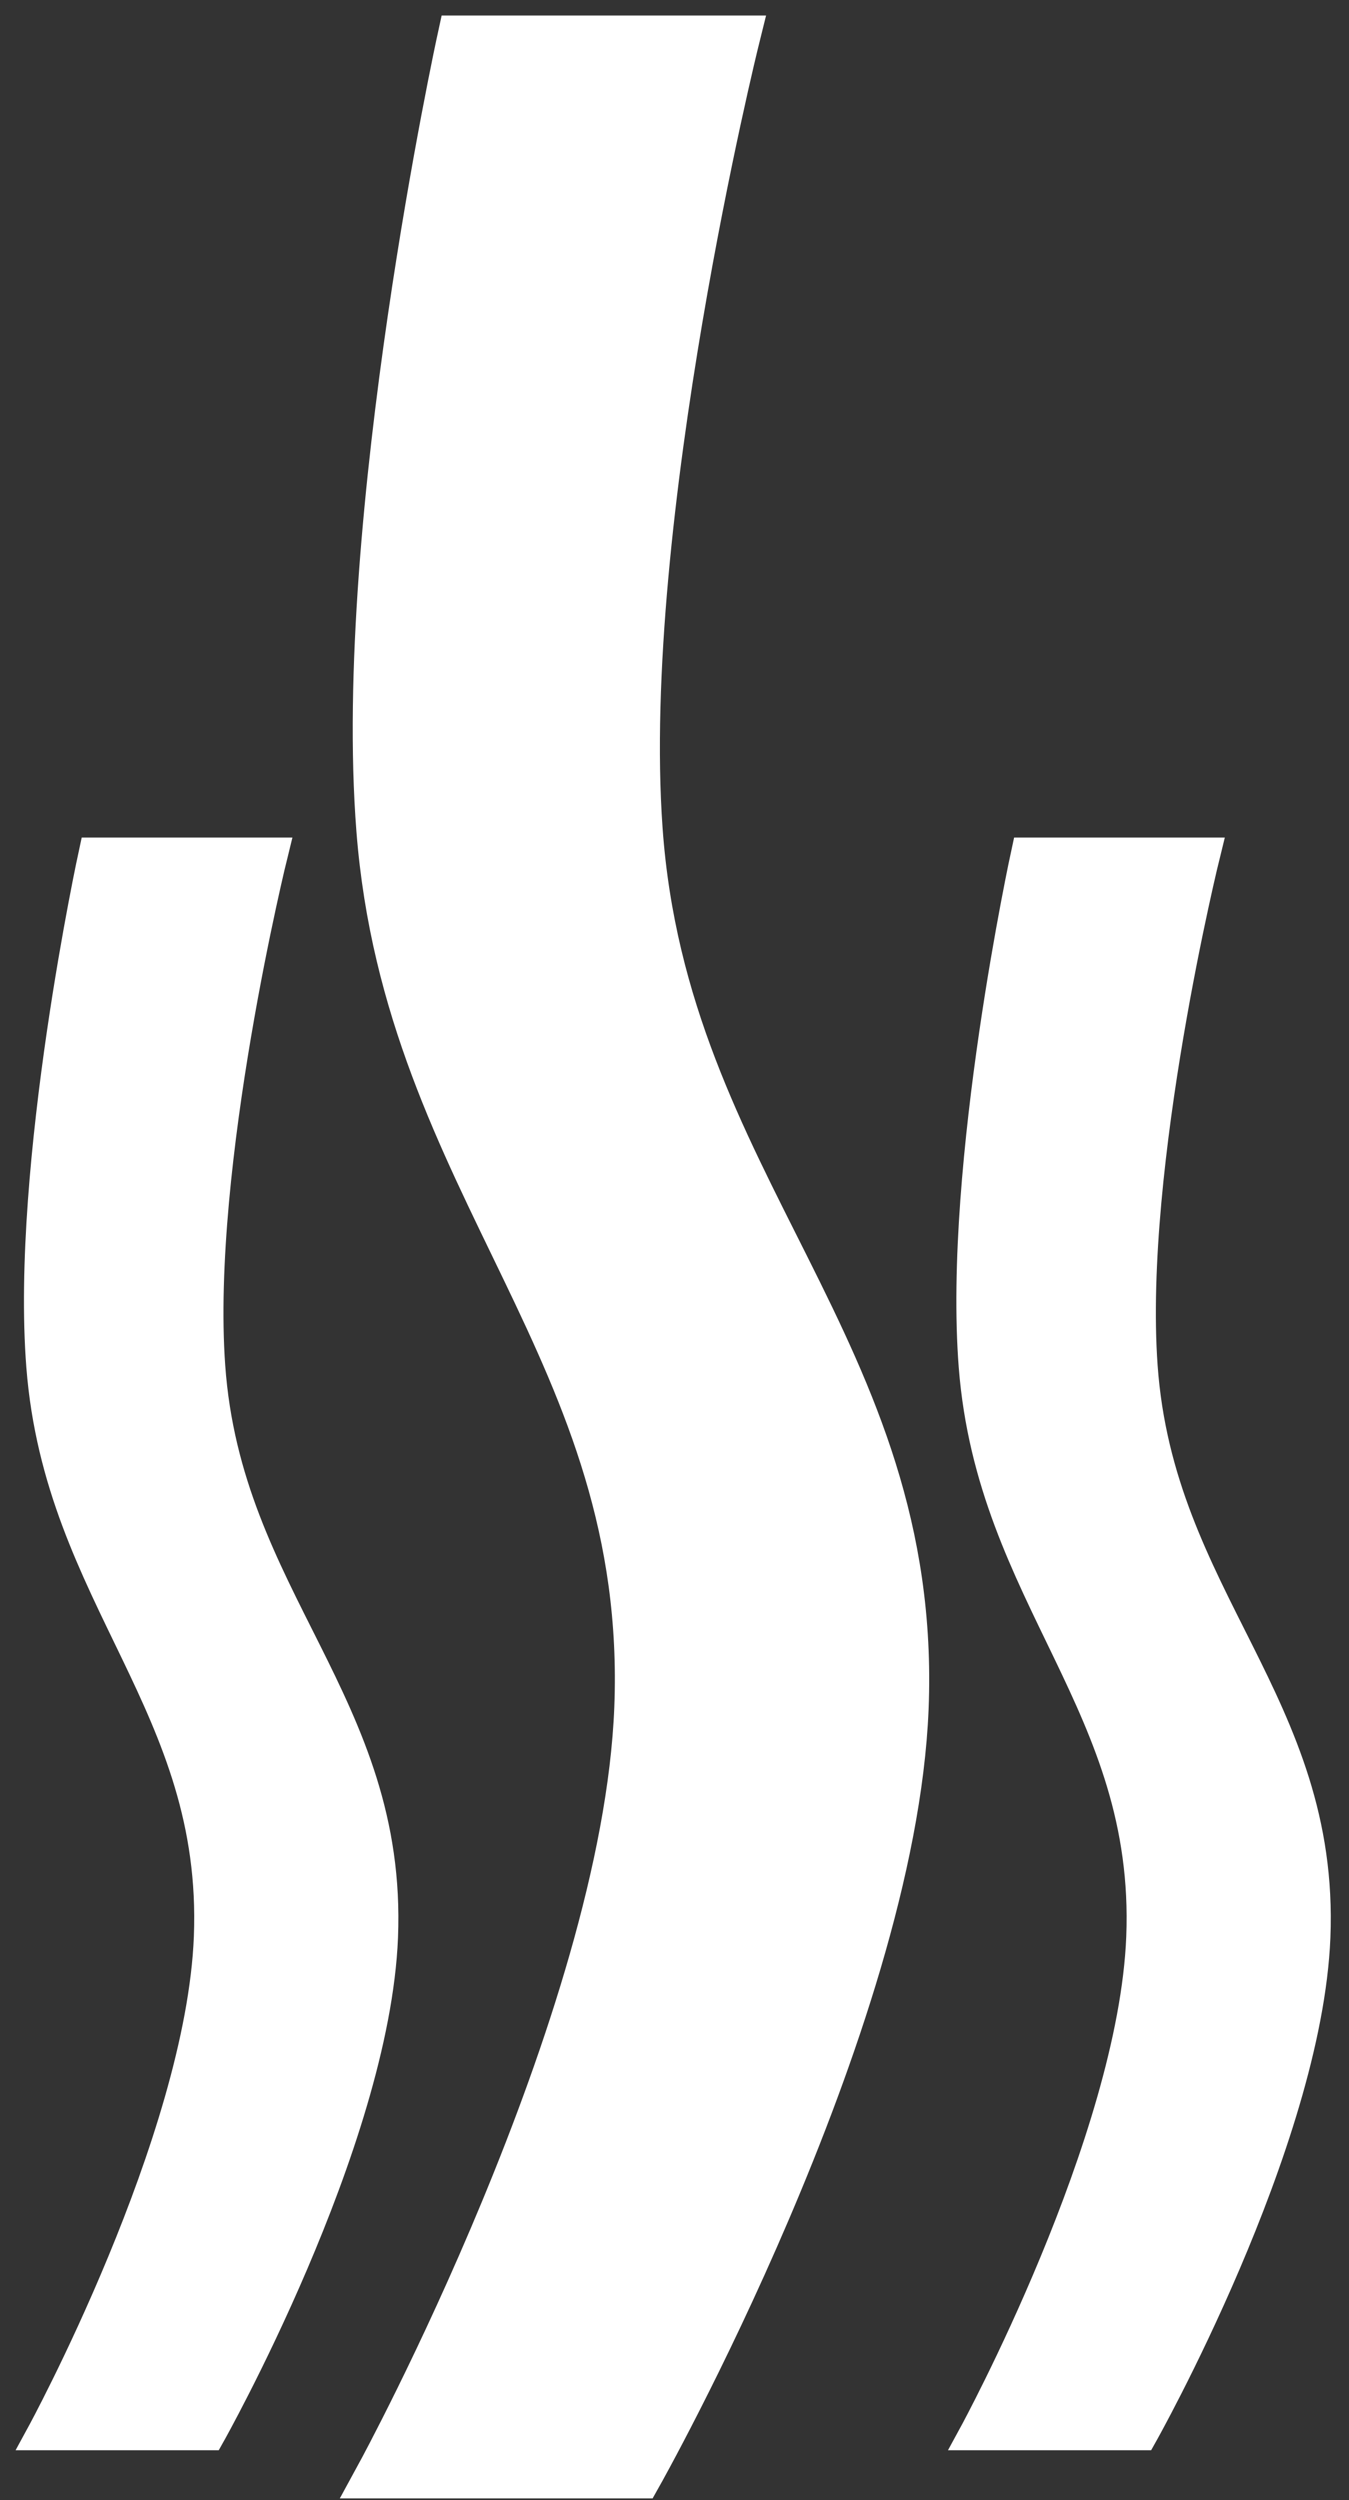
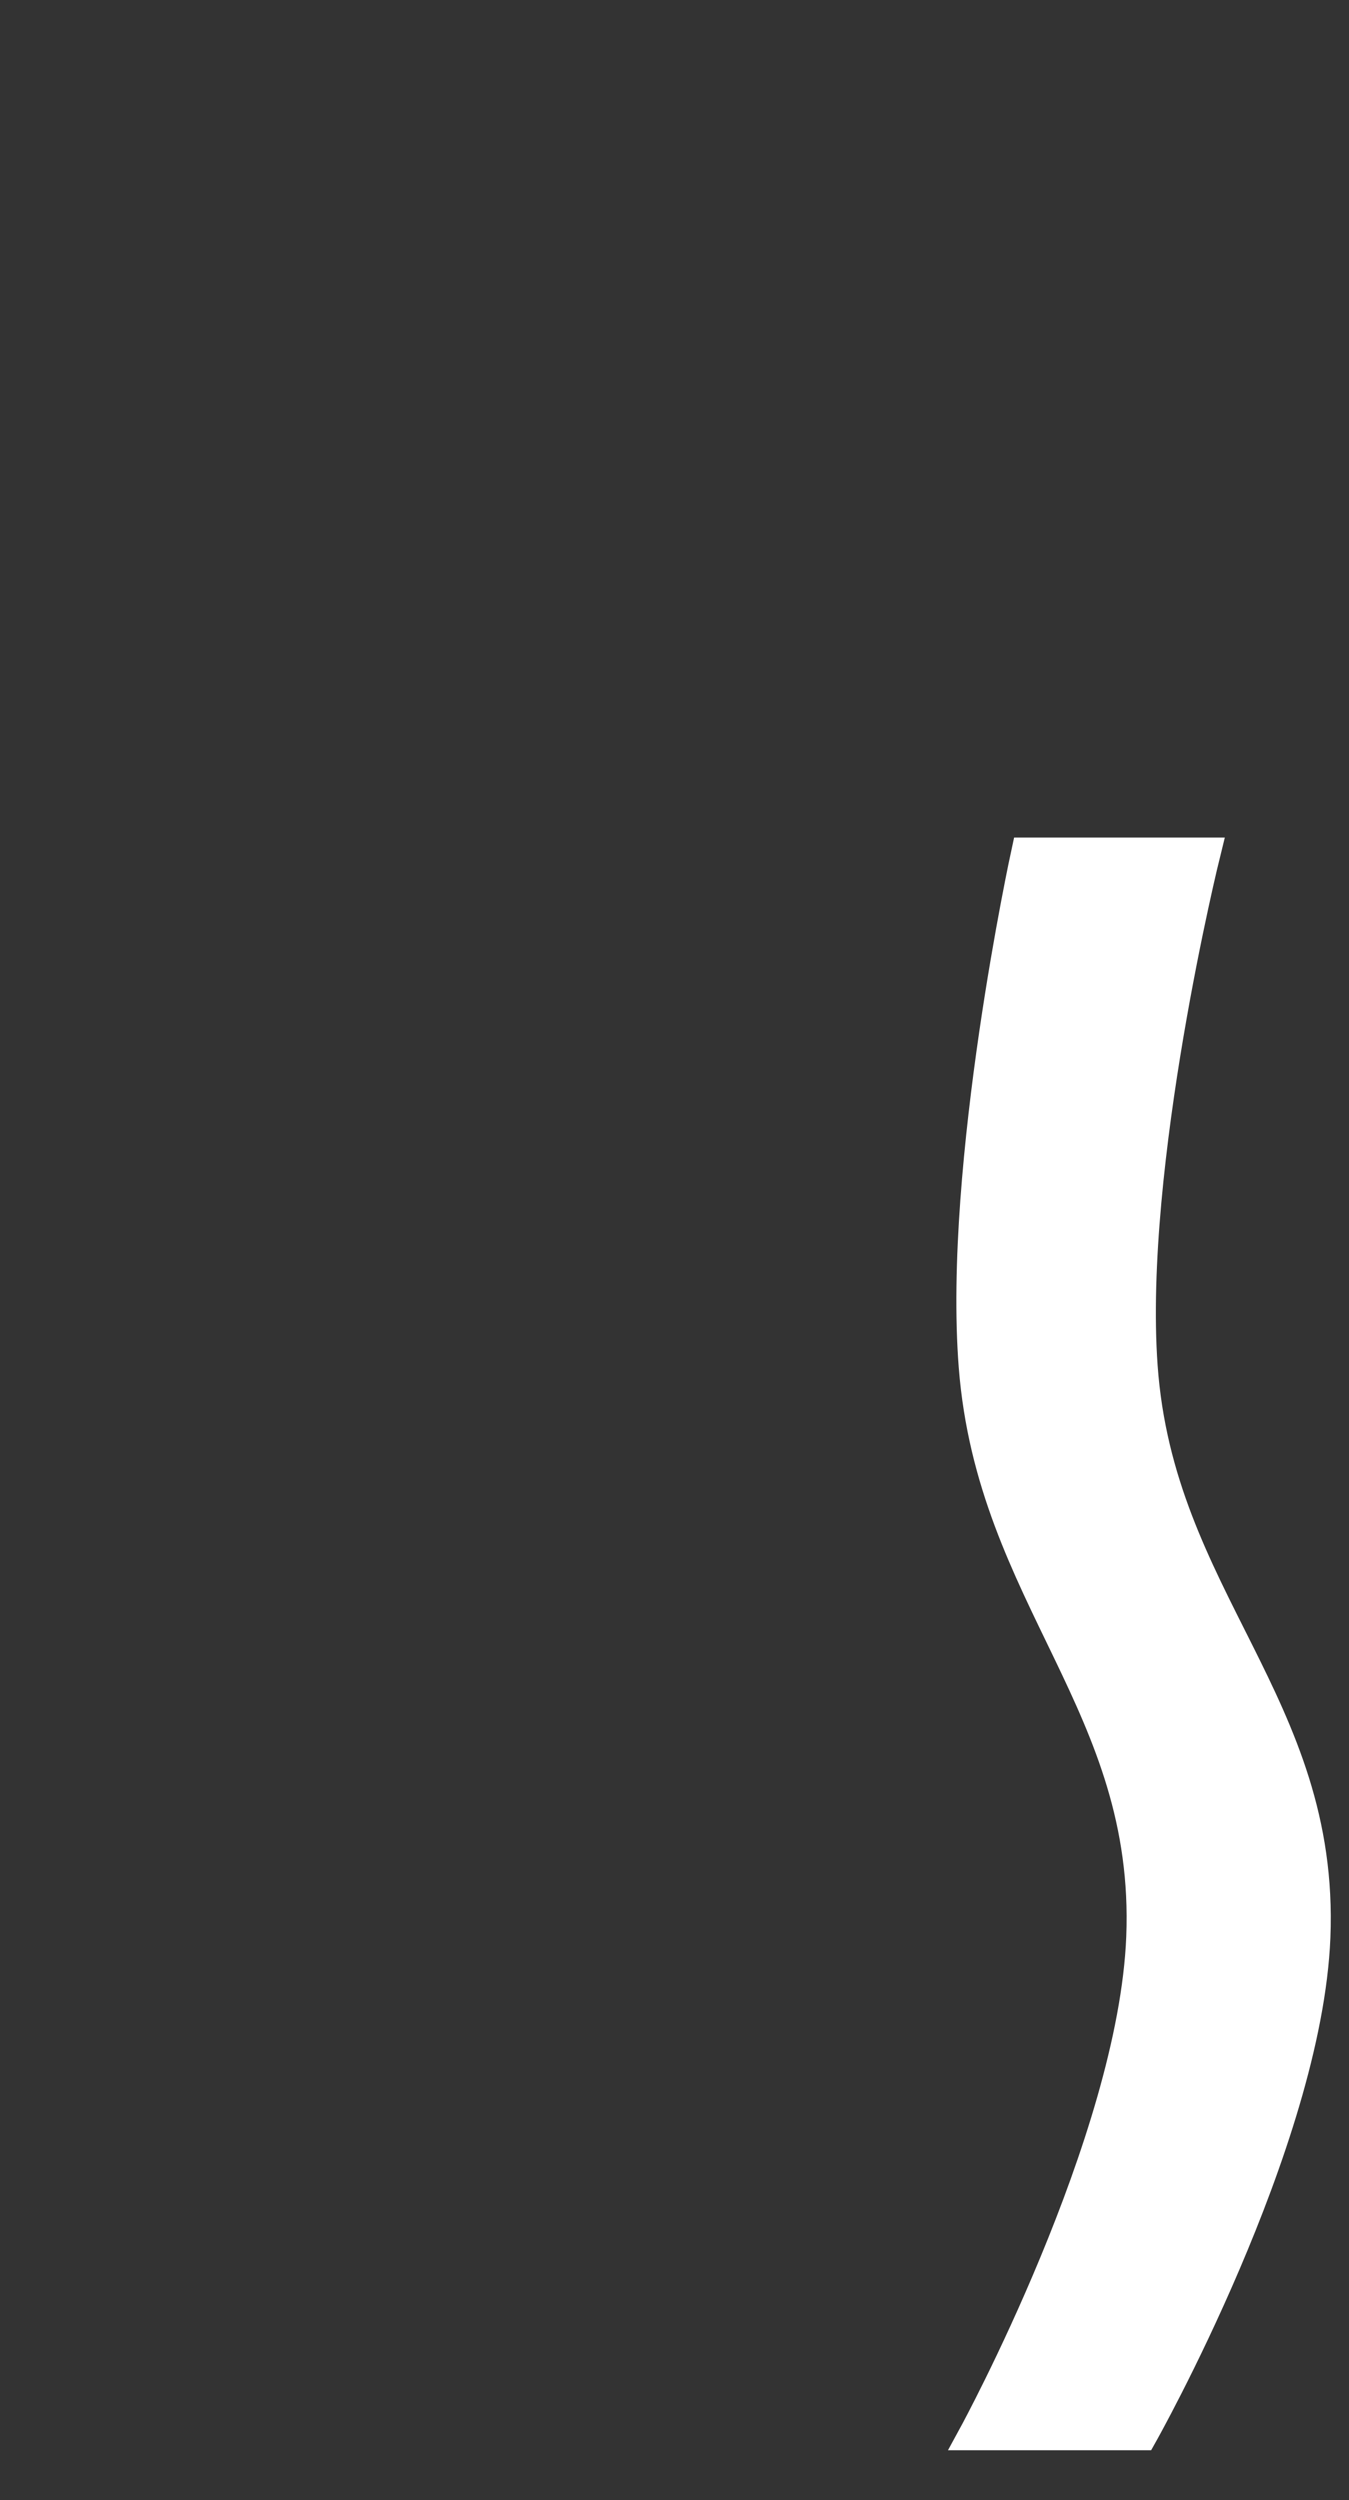
<svg xmlns="http://www.w3.org/2000/svg" width="68" height="126" viewBox="0 0 68 126" fill="none">
  <rect x="0" y="0" width="68" height="126" fill="#333333" stroke="none" />
-   <path d="M10.563 97.623C10.156 107.946 2.118 122.692 2.118 122.692H10.563C10.563 122.692 18.853 107.979 19.271 97.623C19.744 85.897 11.396 80.567 10.563 68.86C9.84 58.711 13.729 43 13.729 43H4.757C4.757 43 1.328 58.74 2.118 68.86C3.03 80.531 11.023 85.926 10.563 97.623Z" fill="white" stroke="white" stroke-width="1.583" />
-   <path d="M32.183 86.097C31.557 101.989 19.182 124.692 19.182 124.692H32.183C32.183 124.692 44.946 102.04 45.59 86.097C46.318 68.043 33.465 59.837 32.183 41.814C31.071 26.189 37.058 2 37.058 2H23.245C23.245 2 17.965 26.232 19.182 41.814C20.586 59.782 32.892 68.087 32.183 86.097Z" fill="white" stroke="white" stroke-width="2.438" />
  <path d="M57.563 97.623C57.156 107.946 49.118 122.692 49.118 122.692H57.563C57.563 122.692 65.853 107.979 66.271 97.623C66.744 85.897 58.395 80.567 57.563 68.86C56.84 58.711 60.729 43 60.729 43H51.757C51.757 43 48.328 58.74 49.118 68.86C50.03 80.531 58.023 85.926 57.563 97.623Z" fill="white" stroke="white" stroke-width="1.583" />
</svg>